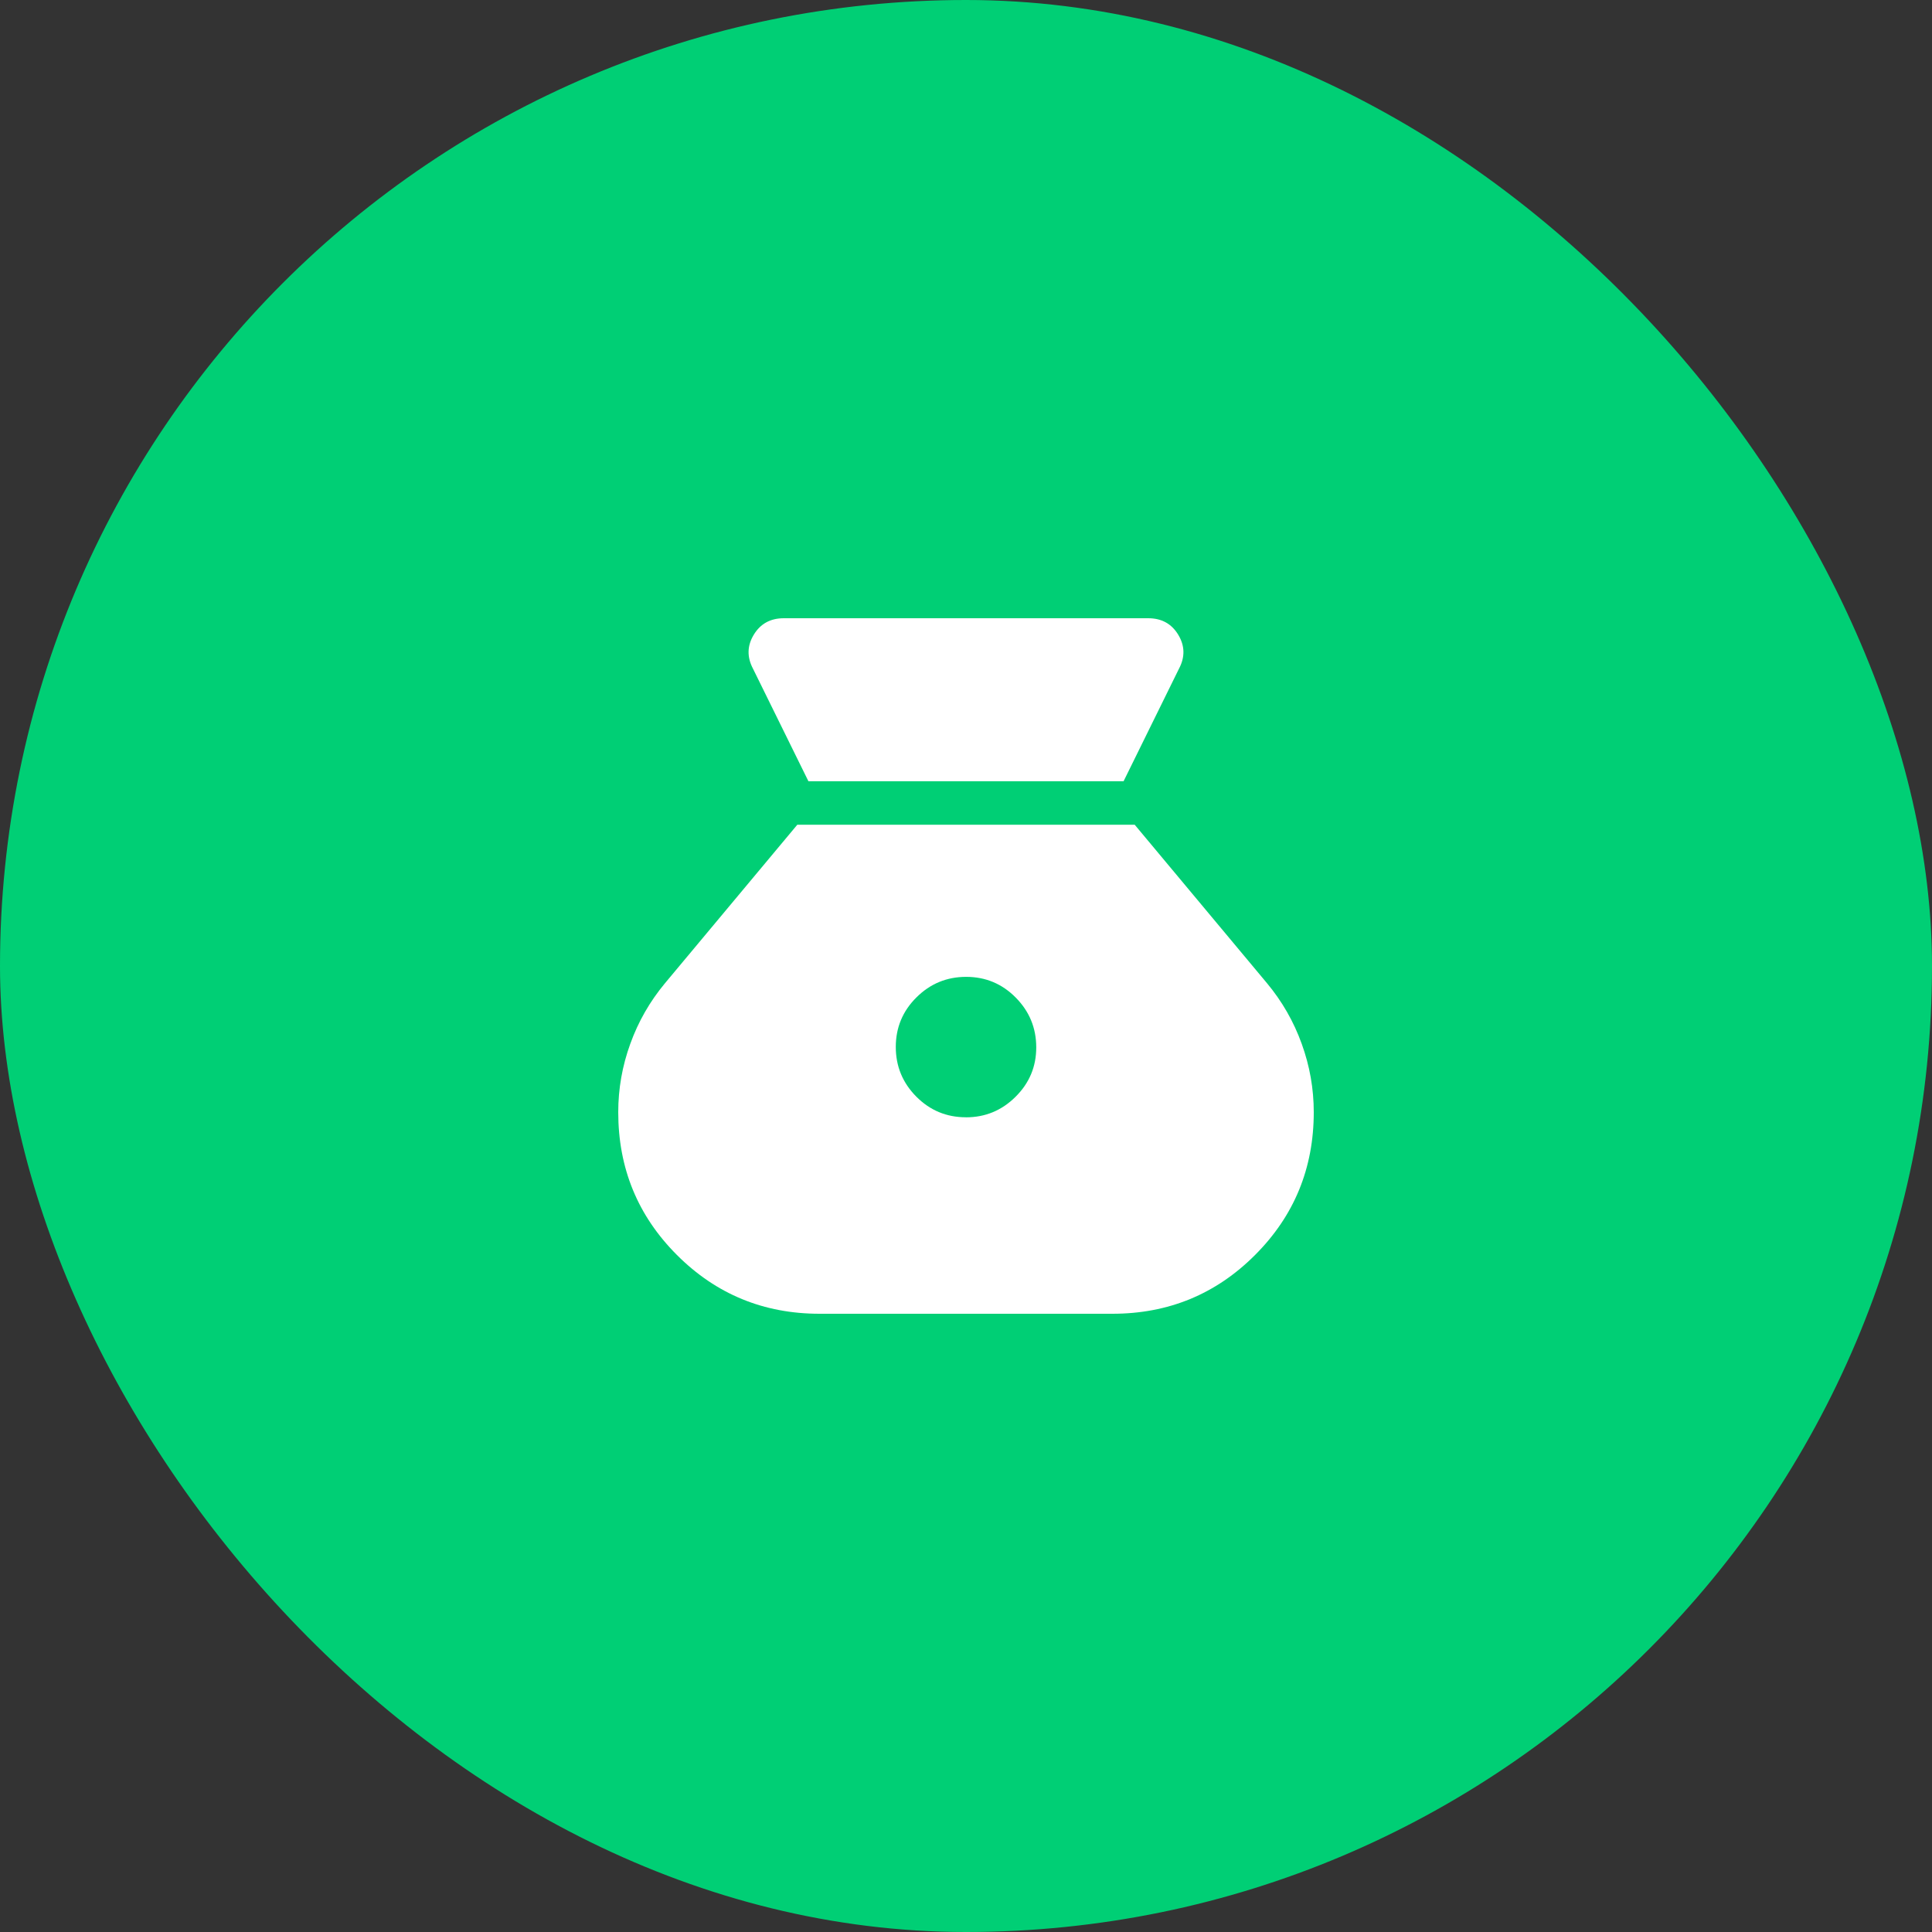
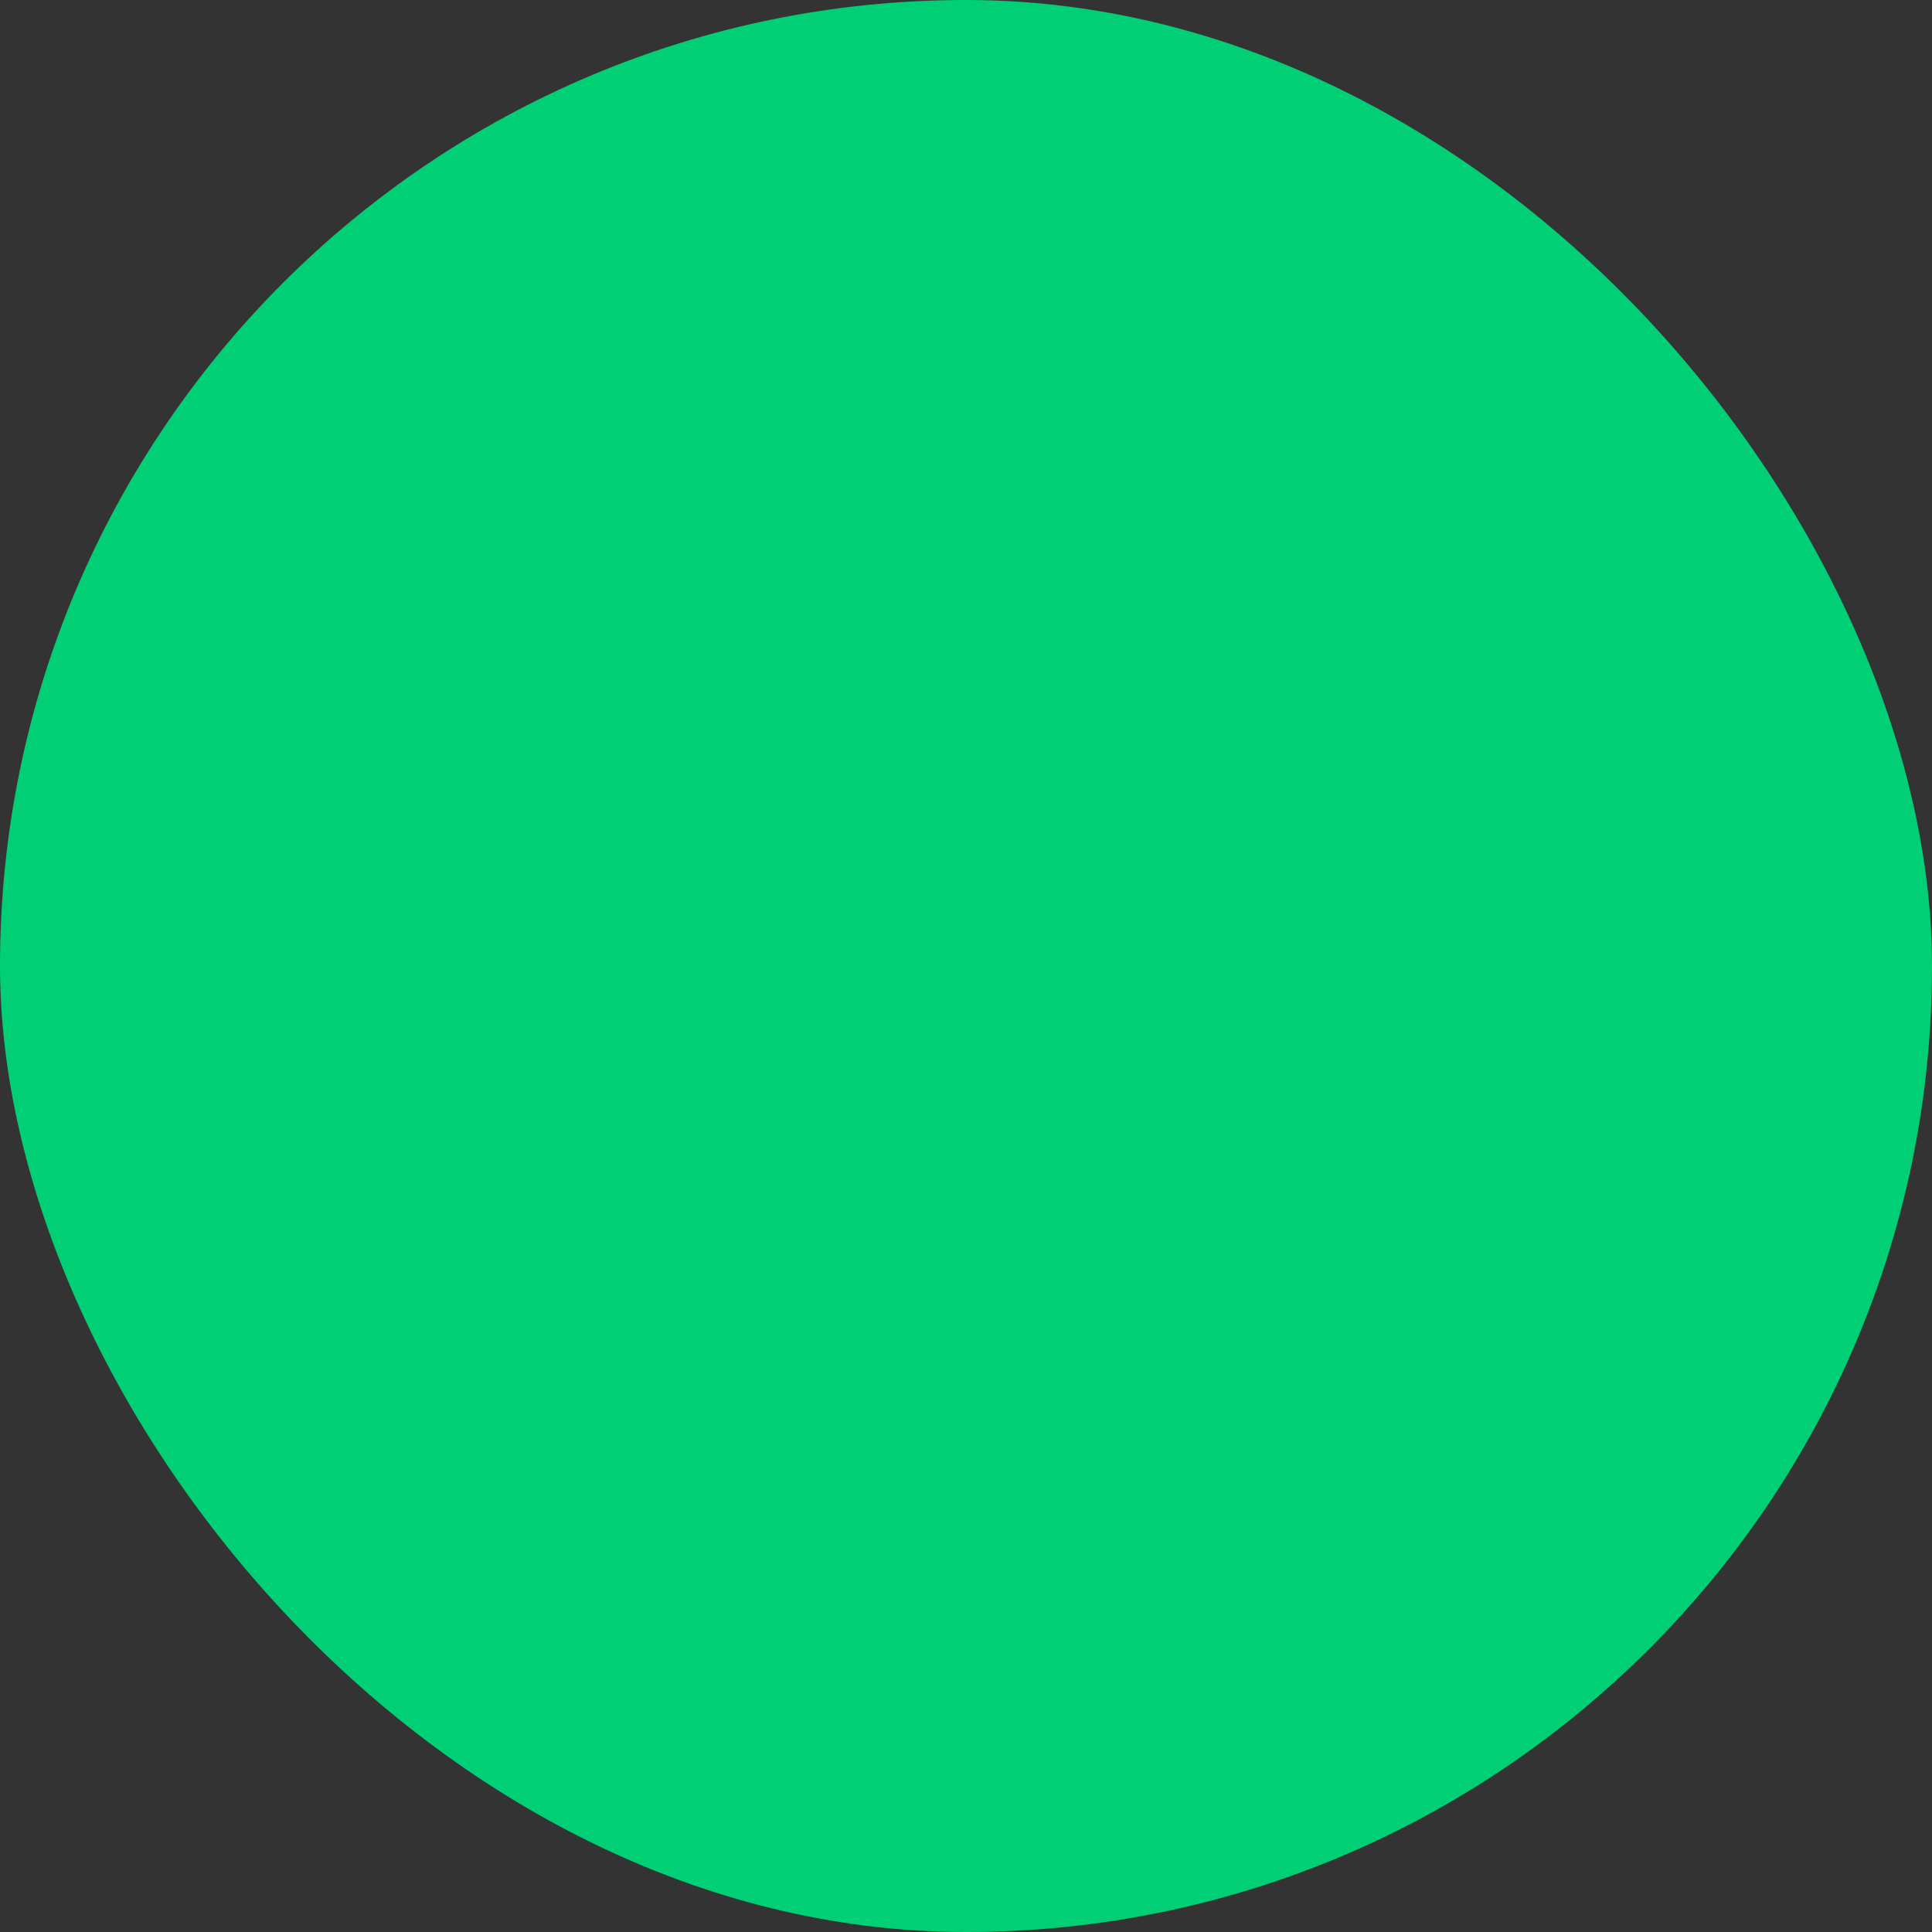
<svg xmlns="http://www.w3.org/2000/svg" width="50" height="50" viewBox="0 0 50 50" fill="none">
  <rect x="0" y="0" width="50" height="50" fill="#333333" stroke="none" />
  <rect width="50" height="50" rx="25" fill="#00CF75" />
-   <path d="M24.997 28.915C24.496 28.915 24.068 28.737 23.714 28.381C23.36 28.024 23.183 27.596 23.183 27.095C23.183 26.594 23.361 26.166 23.718 25.812C24.074 25.458 24.503 25.281 25.005 25.281C25.506 25.281 25.934 25.46 26.287 25.817C26.64 26.174 26.817 26.602 26.818 27.103C26.819 27.603 26.64 28.03 26.282 28.385C25.925 28.74 25.496 28.917 24.997 28.916M20.922 20.219H29.078L30.512 17.306C30.672 17.004 30.665 16.711 30.492 16.426C30.32 16.142 30.061 16 29.716 16H20.284C19.939 16 19.68 16.142 19.508 16.426C19.335 16.711 19.328 17.004 19.488 17.307L20.922 20.219ZM21.21 34H28.79C30.238 34 31.468 33.493 32.48 32.48C33.493 31.467 34 30.235 34 28.783C34 28.177 33.896 27.587 33.688 27.013C33.481 26.438 33.181 25.915 32.788 25.443L29.366 21.344H20.634L17.212 25.443C16.819 25.915 16.519 26.438 16.312 27.013C16.104 27.586 16 28.177 16 28.783C16 30.235 16.507 31.467 17.52 32.48C18.533 33.493 19.763 34 21.21 34Z" fill="white" />
</svg>